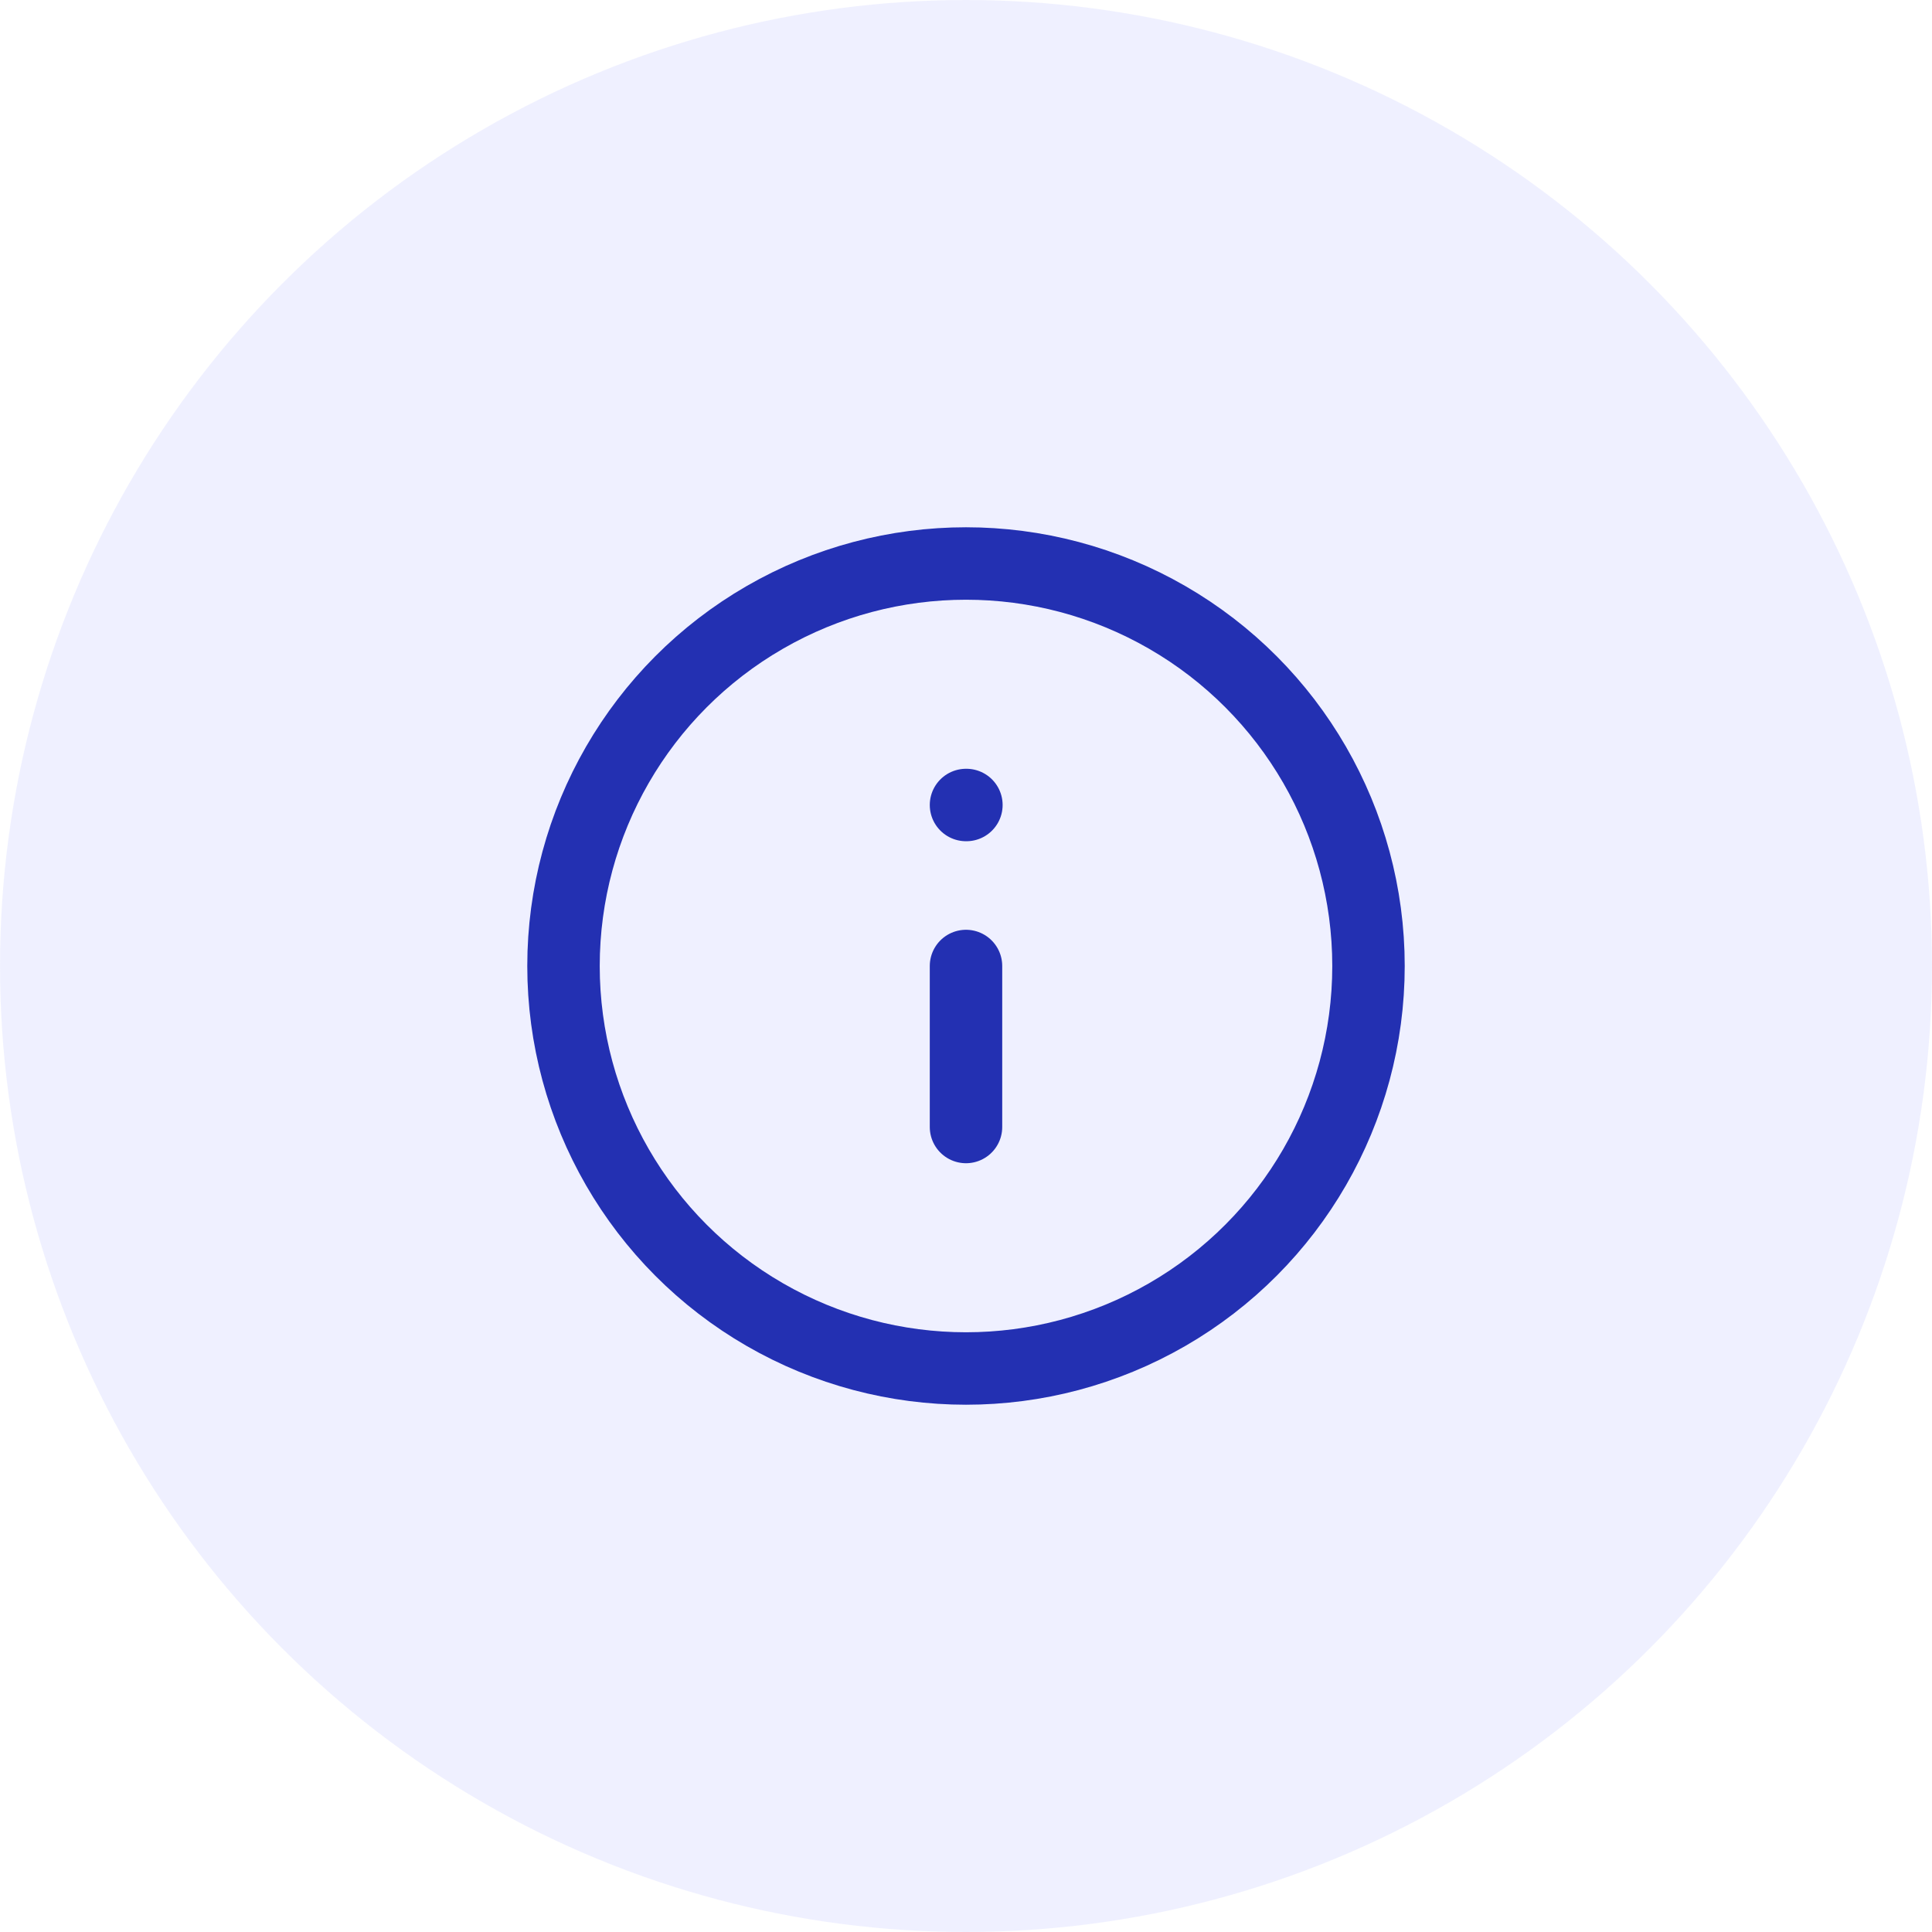
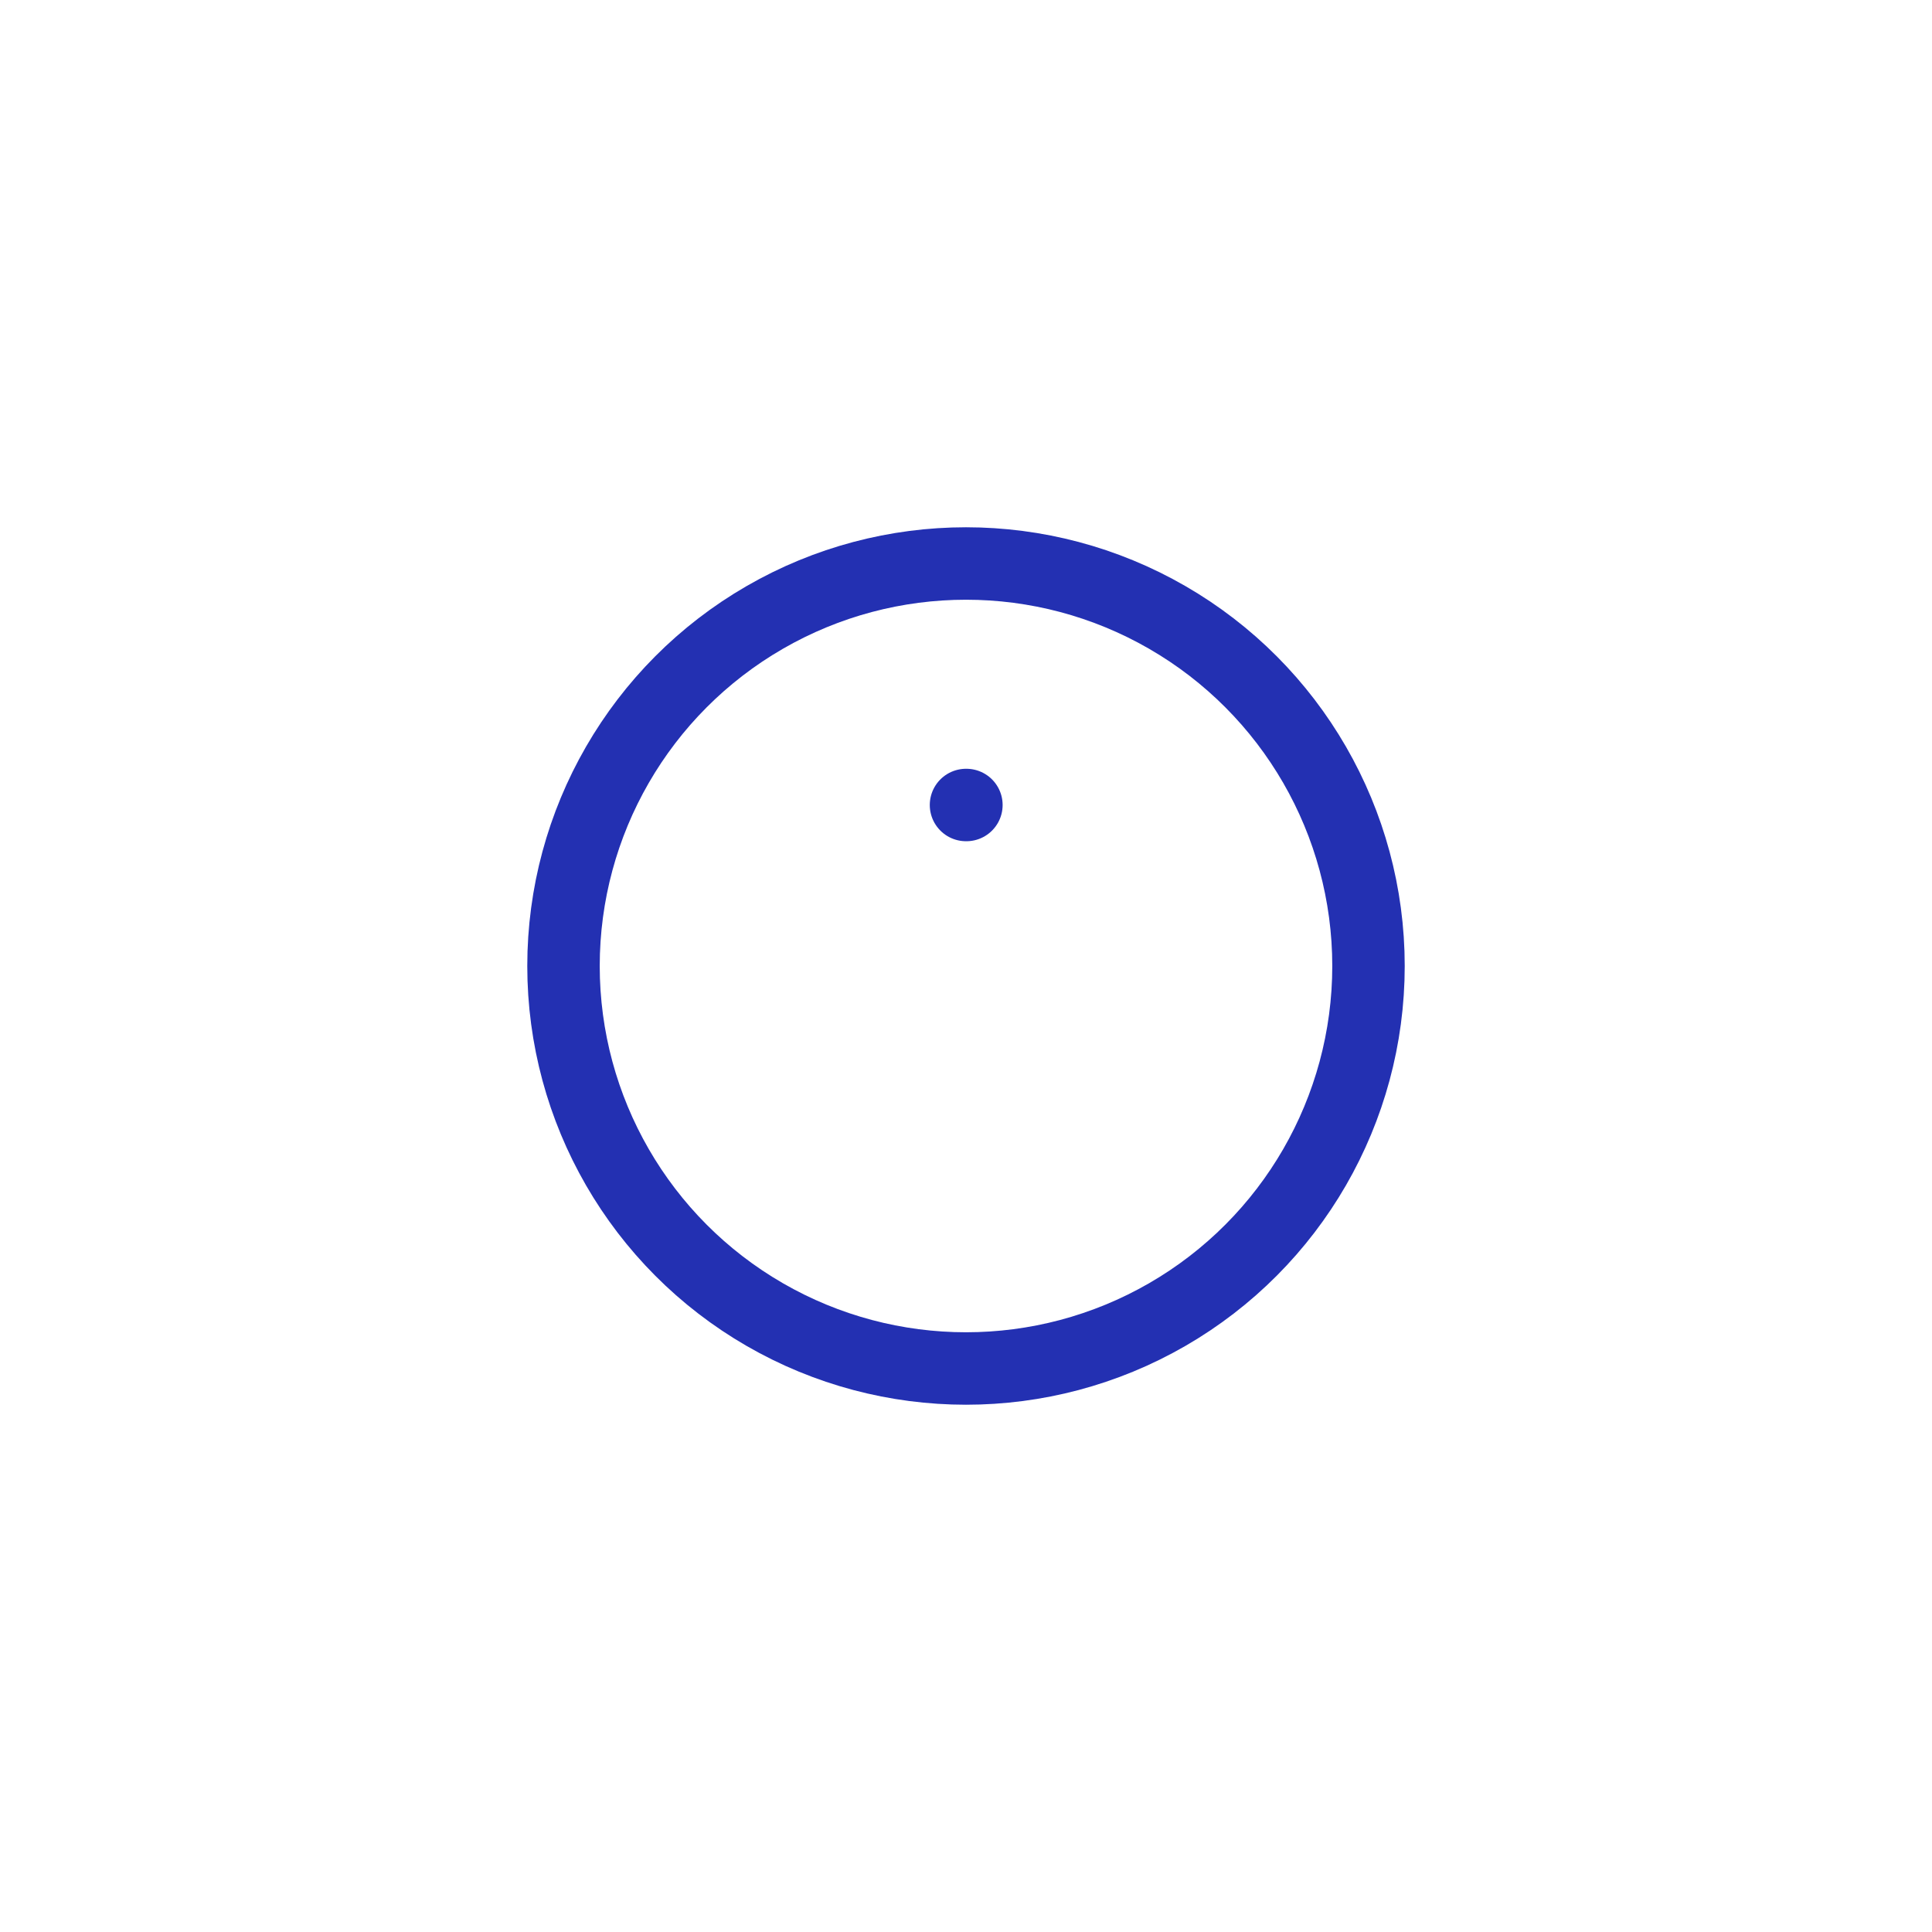
<svg xmlns="http://www.w3.org/2000/svg" width="48" height="48" viewBox="0 0 48 48">
  <g id="Intelligent_Dialogue" data-name="Intelligent Dialogue" transform="translate(-2751 -2165)">
    <g id="Group_2173" data-name="Group 2173" transform="translate(2751 2165)" opacity="0.499">
      <g id="Group_1119" data-name="Group 1119">
-         <circle id="Ellipse_112" data-name="Ellipse 112" cx="24" cy="24" r="24" fill="#c2c6ff" opacity="0.5" />
-       </g>
+         </g>
    </g>
    <g id="info" transform="translate(2763 2177)">
      <circle id="Ellipse_924" data-name="Ellipse 924" cx="10" cy="10" r="10" transform="translate(2 2)" fill="none" stroke="#2330b2" stroke-linecap="round" stroke-linejoin="round" stroke-width="1.8" />
-       <line id="Line_123" data-name="Line 123" y1="4" transform="translate(12 12)" fill="none" stroke="#2330b2" stroke-linecap="round" stroke-linejoin="round" stroke-width="1.8" />
      <line id="Line_124" data-name="Line 124" x2="0.01" transform="translate(12 8)" fill="none" stroke="#2330b2" stroke-linecap="round" stroke-linejoin="round" stroke-width="1.8" />
    </g>
  </g>
</svg>